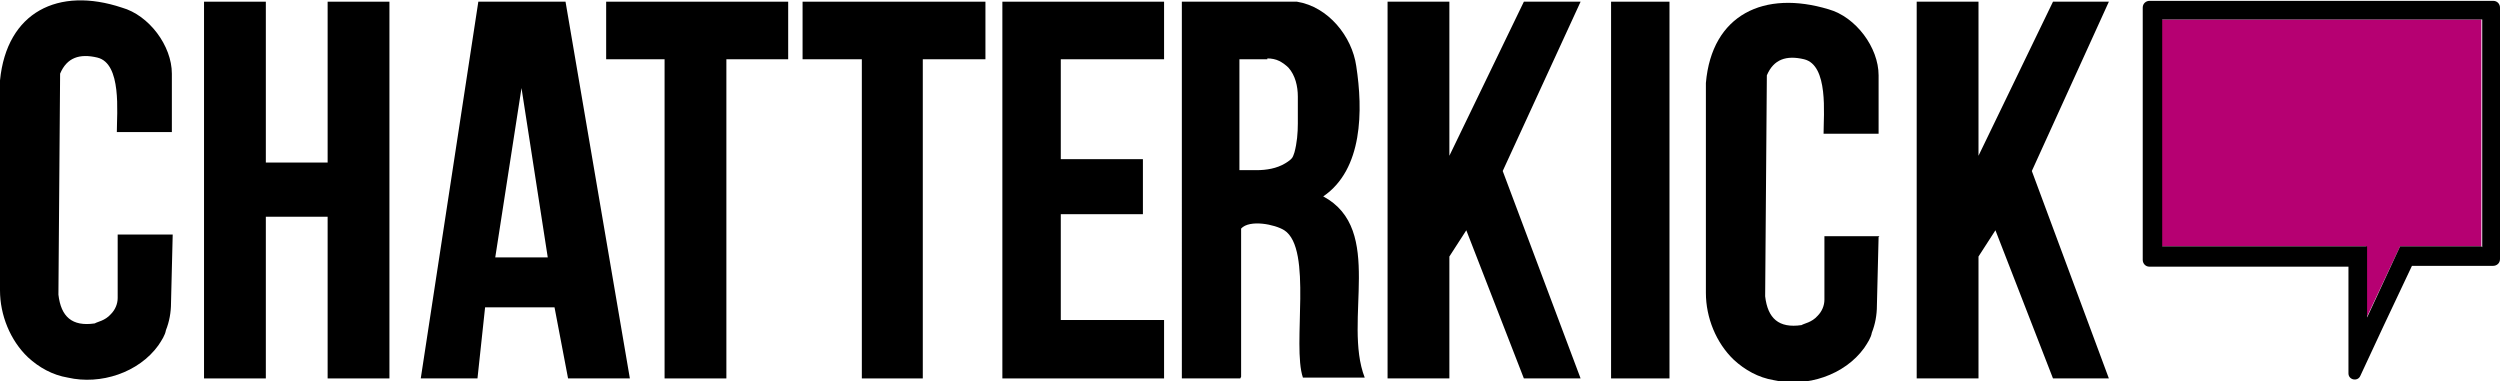
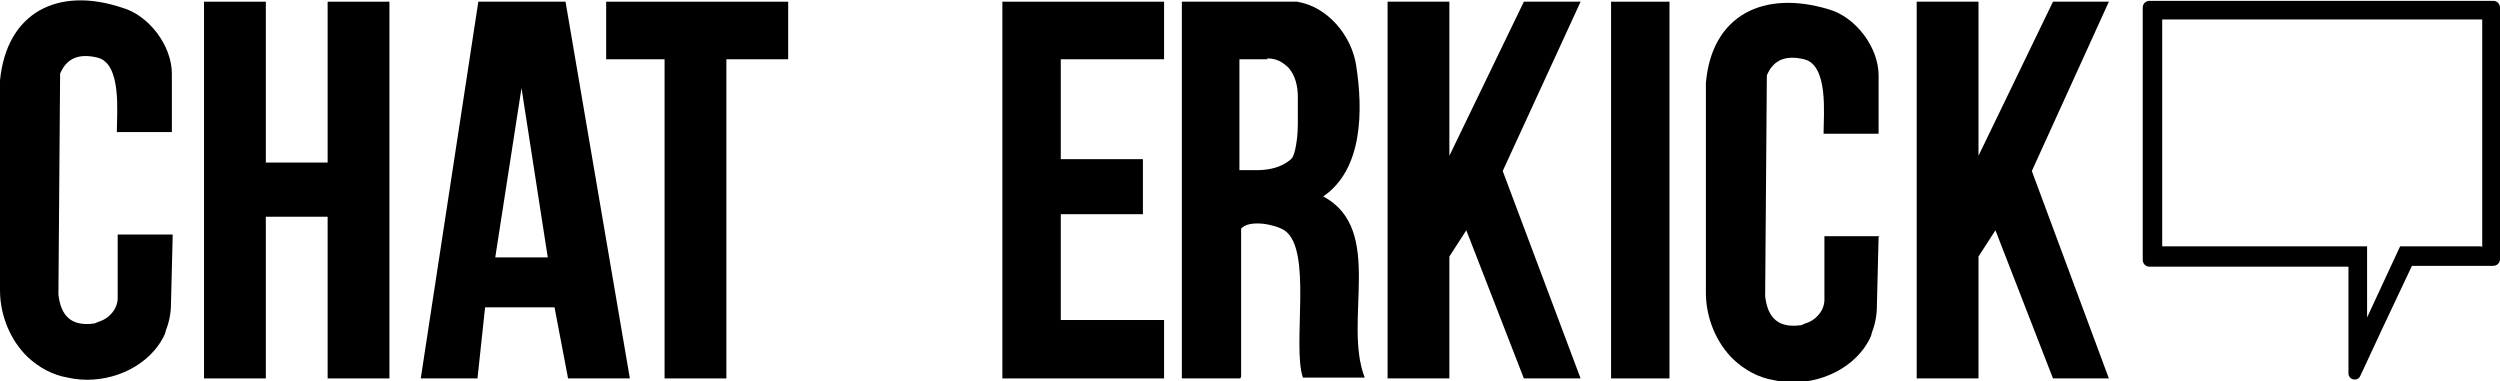
<svg xmlns="http://www.w3.org/2000/svg" id="Layer_2" viewBox="0 0 295.3 45">
  <defs>
    <style>      .st0 {        fill: #b60072;      }    </style>
  </defs>
  <g id="Layer_1-2">
    <g>
      <polygon points="31.4 19.2 38.7 19.2 38.7 .2 46 .2 46 44.7 38.7 44.7 38.7 25.6 31.4 25.6 31.4 44.7 30.9 44.7 24.1 44.7 24.1 .2 30.9 .2 31.4 .2 31.4 19.2" />
-       <path d="M146.5,44.7h-6.9V.2h13.6c3.7.6,6.5,4.1,7,7.6.8,5.2.8,12.2-3.9,15.4,7.3,3.9,2.3,14.7,4.9,21.4h-7.3c-1.3-3.8,1.2-15.2-2.2-17.4-1.1-.7-4.1-1.3-5.1-.2v17.5h0ZM149.7,7h-3.3v13.1c0,0,1.8,0,2,0,1.2,0,2.4-.2,3.4-.8s.9-.8,1.1-1.3c.3-1.1.4-2.3.4-3.4s0-2.1,0-3.2c0-1.2-.3-2.5-1.1-3.4-.3-.3-.7-.6-1.1-.8-.4-.2-.9-.3-1.4-.3h0Z" />
+       <path d="M146.5,44.7h-6.9V.2h13.6c3.7.6,6.5,4.1,7,7.6.8,5.2.8,12.2-3.9,15.4,7.3,3.9,2.3,14.7,4.9,21.4h-7.3c-1.3-3.8,1.2-15.2-2.2-17.4-1.1-.7-4.1-1.3-5.1-.2v17.5h0ZM149.7,7h-3.3v13.1c0,0,1.8,0,2,0,1.2,0,2.4-.2,3.4-.8s.9-.8,1.1-1.3c.3-1.1.4-2.3.4-3.4s0-2.1,0-3.2c0-1.2-.3-2.5-1.1-3.4-.3-.3-.7-.6-1.1-.8-.4-.2-.9-.3-1.4-.3h0" />
      <polygon points="171.2 .2 171.2 18.4 180 .2 186.7 .2 177.5 20.2 186.7 44.7 180 44.7 173.2 27.2 171.2 30.3 171.2 44.7 163.9 44.7 163.9 .2 171.2 .2" />
      <polygon points="233.7 .2 233.7 18.4 242.5 .2 249.1 .2 240 20.2 249.1 44.7 242.5 44.7 235.7 27.2 233.7 30.3 233.7 44.7 226.4 44.7 226.4 .2 233.7 .2" />
      <path d="M49.7,44.7L56.5.2h10.3l7.6,44.5h-7.3l-1.6-8.4h-8.2l-.9,8.4h-6.8,0ZM64.7,30.4l-3.1-20-3.1,20h6.2Z" />
      <path d="M20.4,27.7h-6.5v7.5c0,.7-.3,1.4-.8,1.9h0c-.7.8-1.6.9-1.9,1.1-2.7.4-4-.8-4.3-3.4l.2-26.1c.8-1.9,2.3-2.4,4.4-1.9,2.9.7,2.3,6.5,2.3,8.8h6.5v-6.9c0-3.3-2.7-6.9-5.9-7.8C6.9-1.6.8,1.4,0,9.5v24.8c0,2.9,1.2,5.9,3.3,7.9,1.3,1.2,2.9,2.1,4.7,2.4,3.9.9,8.4-.6,10.7-3.8.4-.6.8-1.2.9-1.8.4-1,.6-2.1.6-3.2l.2-8.1h0Z" />
      <path d="M222,27.9h-6.5v7.5c0,.7-.3,1.4-.8,1.9h0c-.7.8-1.6.9-1.9,1.1-2.7.4-4-.8-4.3-3.4l.2-26.1c.8-1.9,2.3-2.4,4.4-1.9,2.9.7,2.3,6.5,2.3,8.8h6.5v-6.9c0-3.3-2.7-6.9-5.9-7.8-7.6-2.3-13.8.6-14.5,8.7v24.8c0,2.9,1.2,5.9,3.3,7.9,1.3,1.2,2.9,2.1,4.7,2.4,3.9.9,8.4-.6,10.7-3.8.4-.6.8-1.2.9-1.8.4-1,.6-2.1.6-3.2l.2-8.1h0Z" />
      <polygon points="136.9 7 125.3 7 125.3 18.8 134.5 18.8 135 18.8 135 25.3 125.3 25.3 125.3 37.8 136.9 37.8 137.5 37.8 137.5 44.7 118.4 44.7 118.4 .2 137.5 .2 137.5 7 136.9 7" />
-       <polygon points="116.4 .2 116.4 7 109 7 109 44.7 101.8 44.7 101.8 7 94.8 7 94.8 .2 116.4 .2" />
      <polygon points="93.1 .2 93.1 7 85.8 7 85.8 44.7 78.5 44.7 78.5 7 71.6 7 71.6 .2 93.1 .2" />
      <rect x="190.3" y=".2" width="6.9" height="44.5" />
      <g>
-         <polygon class="st0" points="293.1 2.3 293.1 29.1 283.5 29.1 279.5 37.6 279.5 29.1 255.3 29.1 255.3 2.3 293.1 2.3" />
        <path d="M253.1.9v29.8c0,.4.3.8.8.8h23.5v12.6c0,.8,1.1,1,1.4.3l2.7-5.8,3.4-7.2h9.6c.4,0,.8-.3.8-.8V.9c0-.4-.3-.8-.8-.8h-40.6c-.4,0-.8.3-.8.8h0ZM293.1,29.1h-9.6l-3.9,8.4v-8.4h-24.2V2.3h37.8v26.9h0Z" />
      </g>
    </g>
  </g>
</svg>